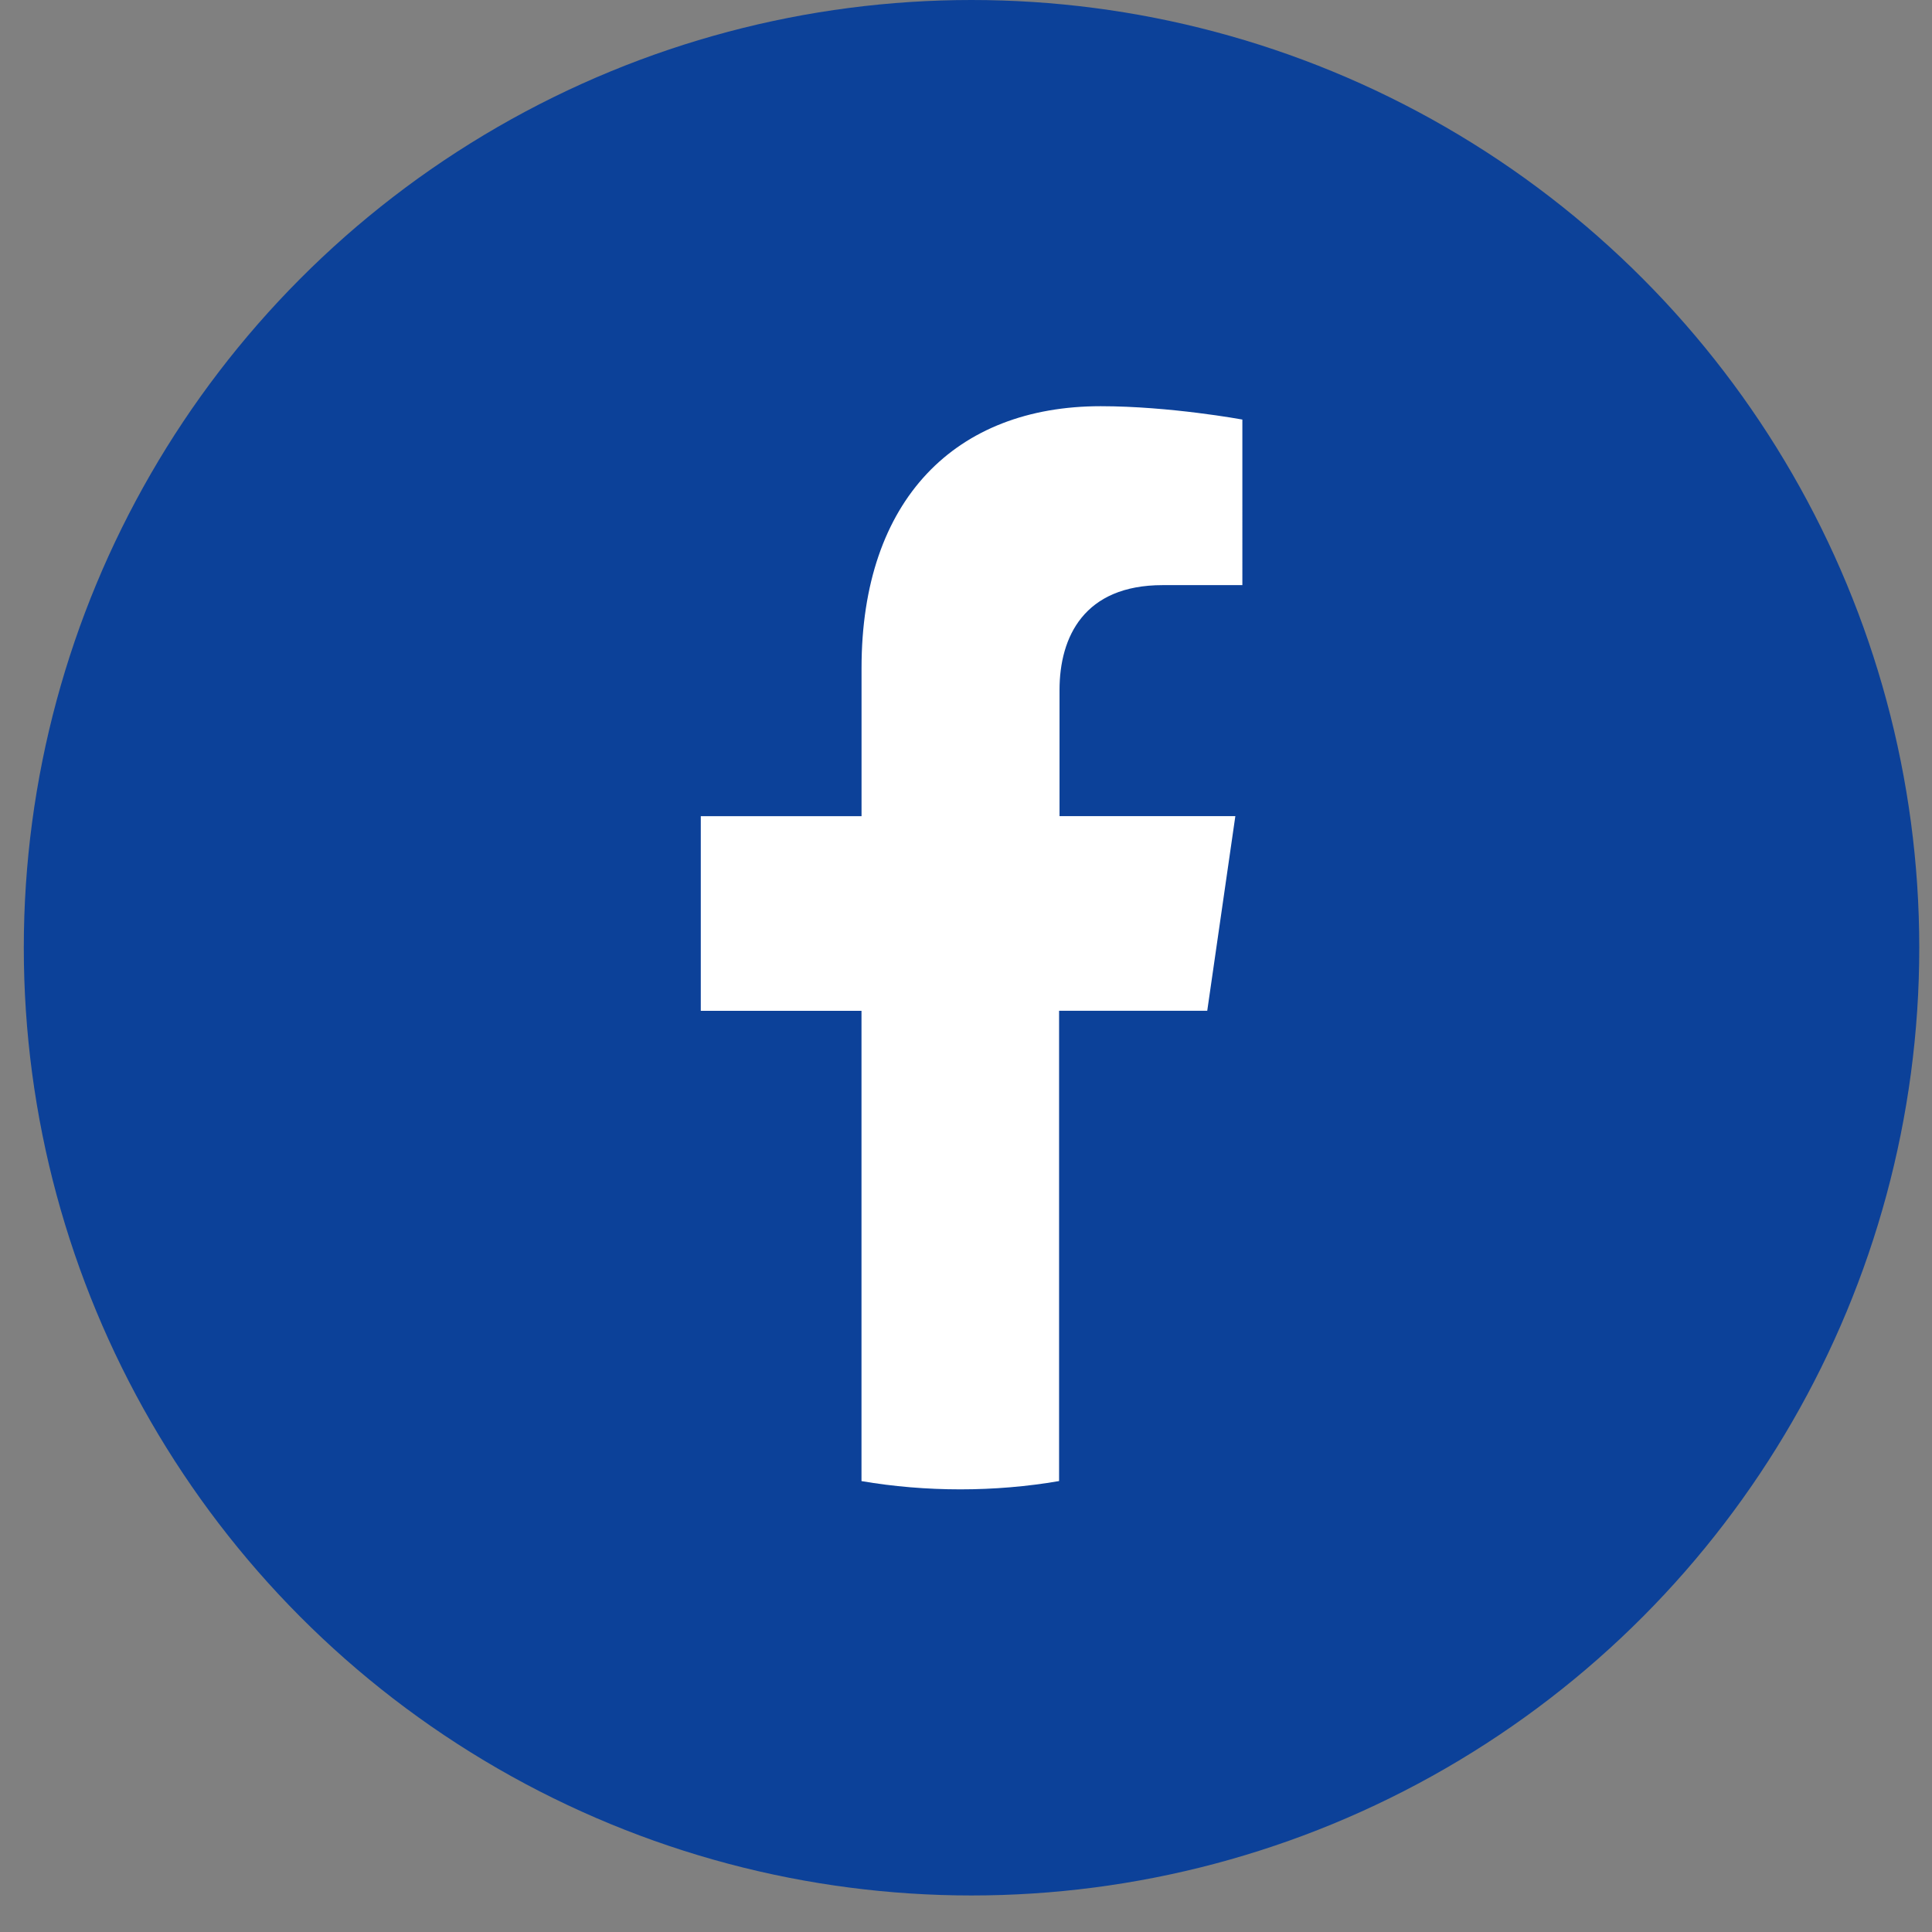
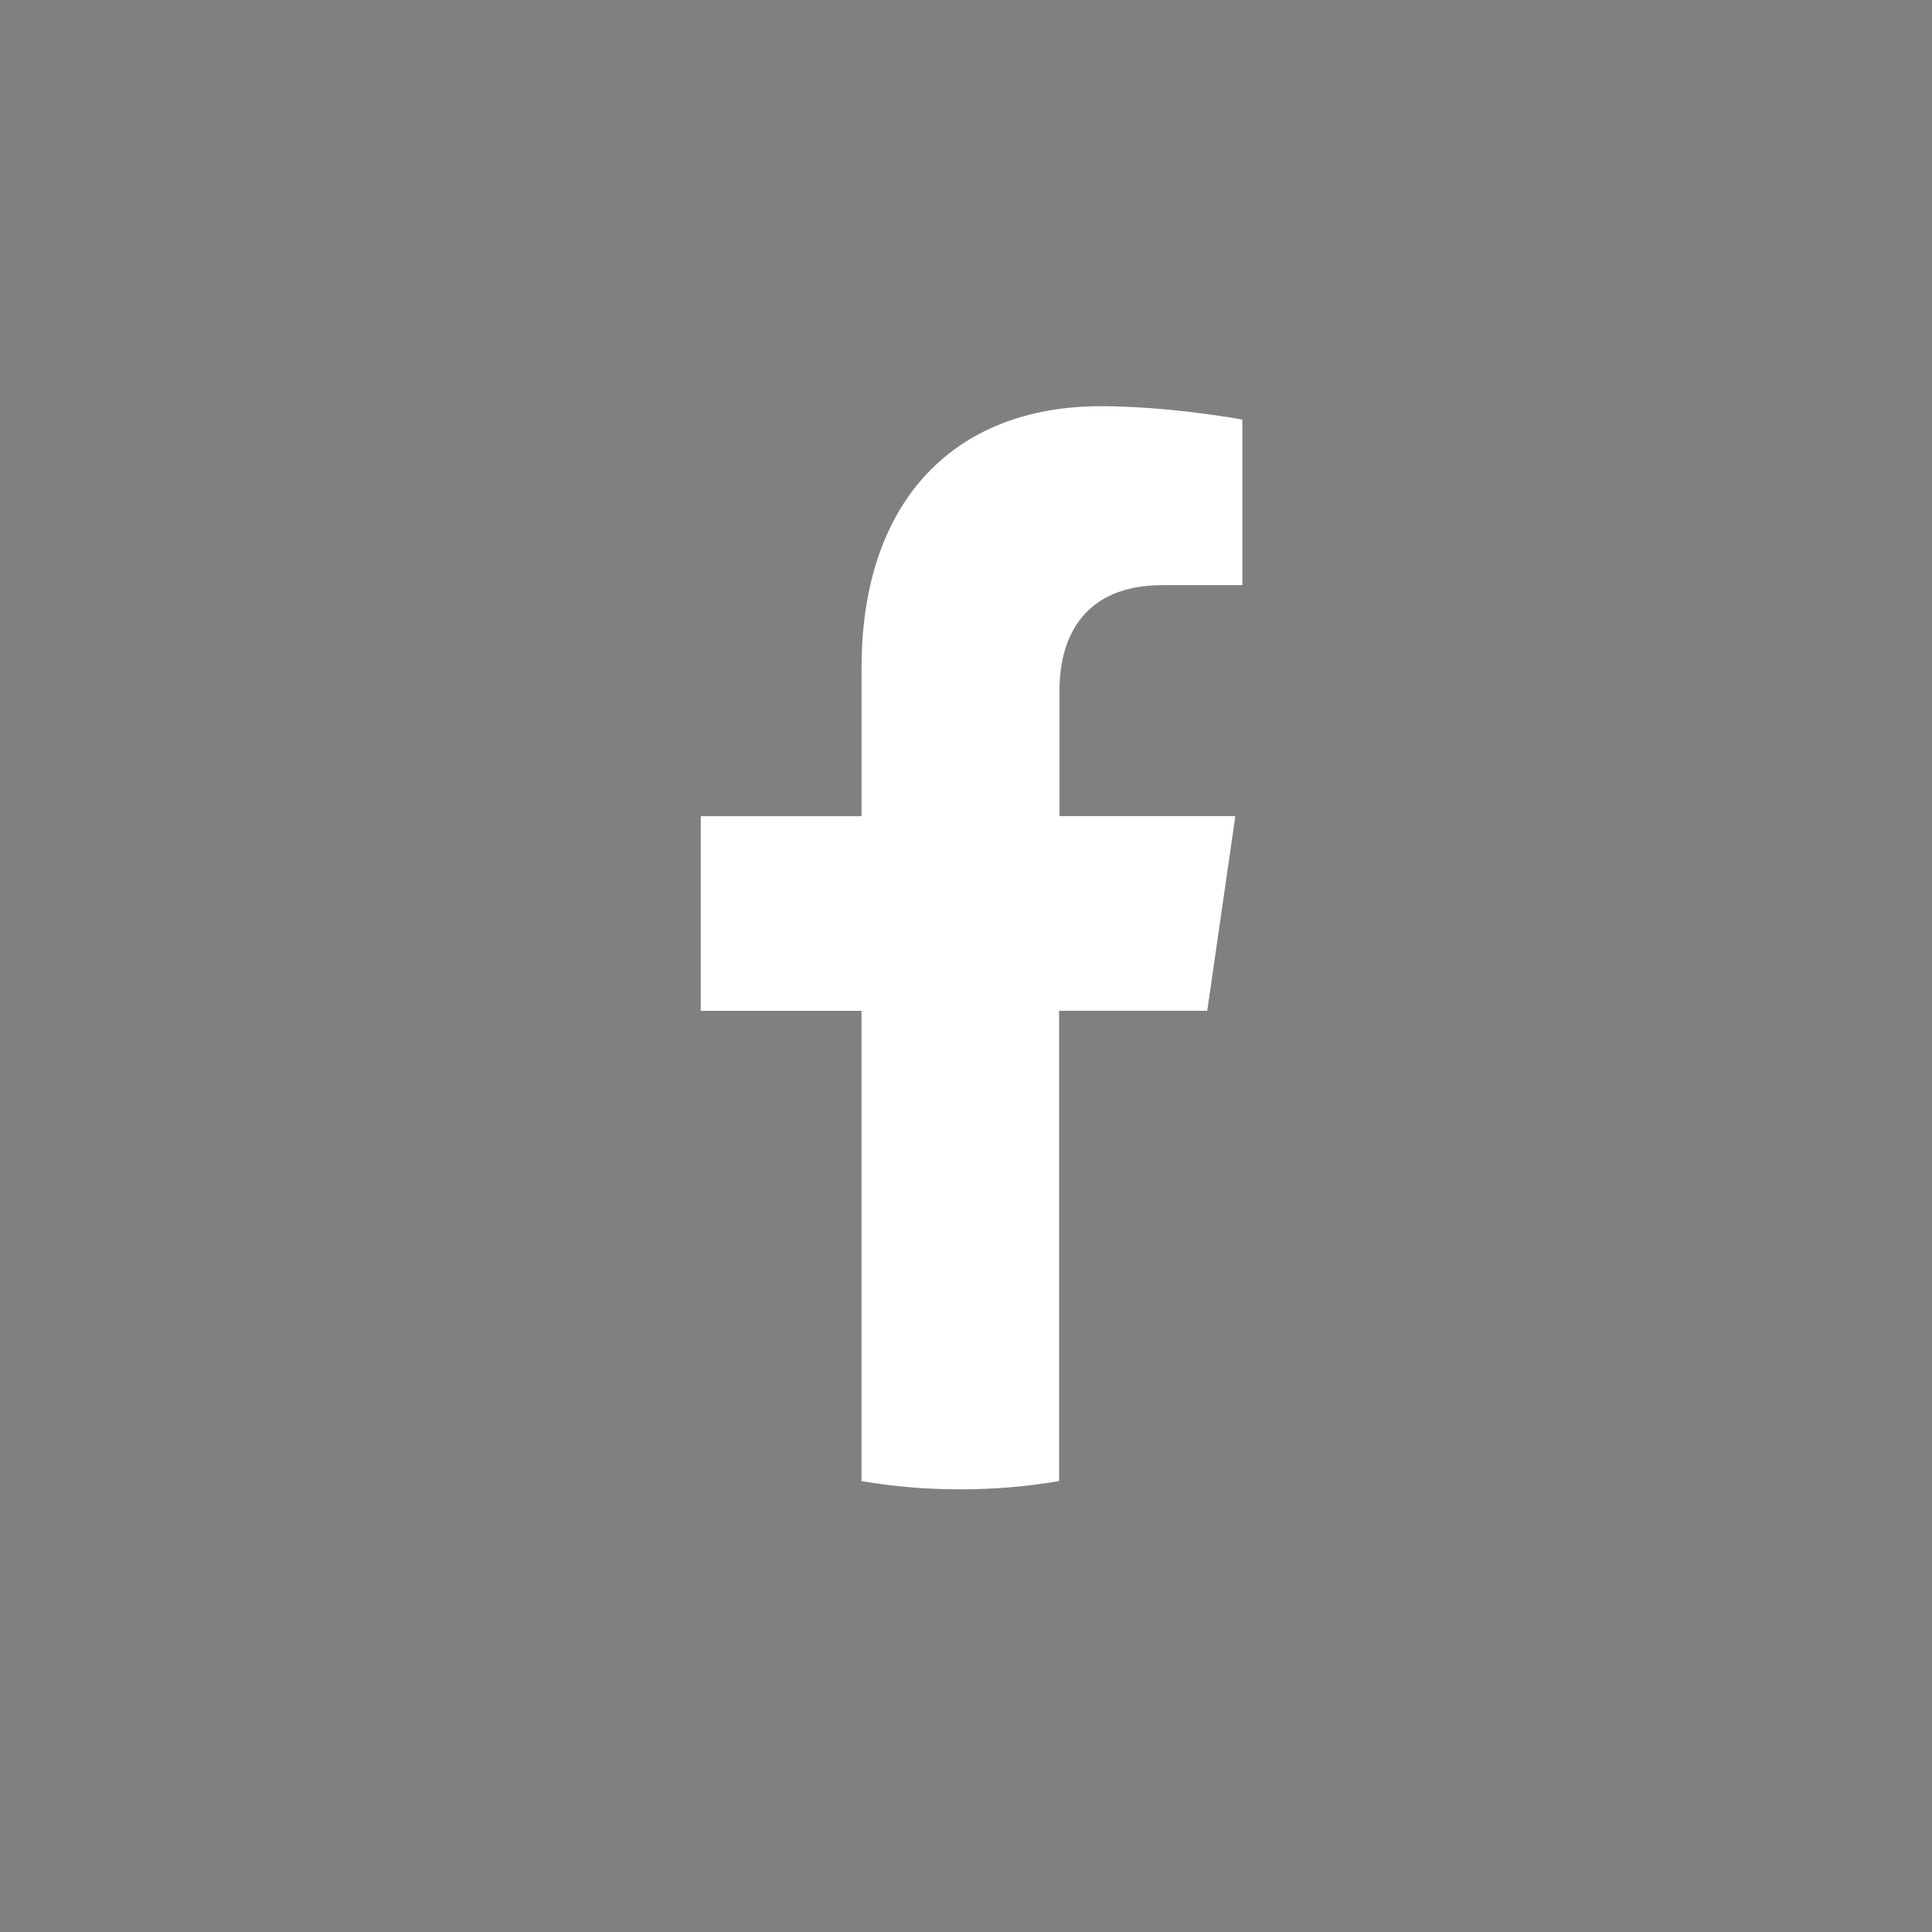
<svg xmlns="http://www.w3.org/2000/svg" width="44" height="44" fill="none">
  <rect width="100%" height="100%" fill="#808080" stroke="none" />
-   <circle cx="22.126" cy="21.584" r="21.584" fill="#0C4199" />
  <path d="M27.494 23.02l.64-4.433H24.13v-2.871c0-1.216.562-2.39 2.348-2.39h1.816V9.555s-1.648-.304-3.227-.304c-3.295 0-5.446 2.117-5.446 5.963v3.374H15.96v4.433h3.66v10.71c.73.125 1.49.188 2.25.188s1.52-.063 2.25-.189V23.02h3.375z" fill="#fff" />
</svg>